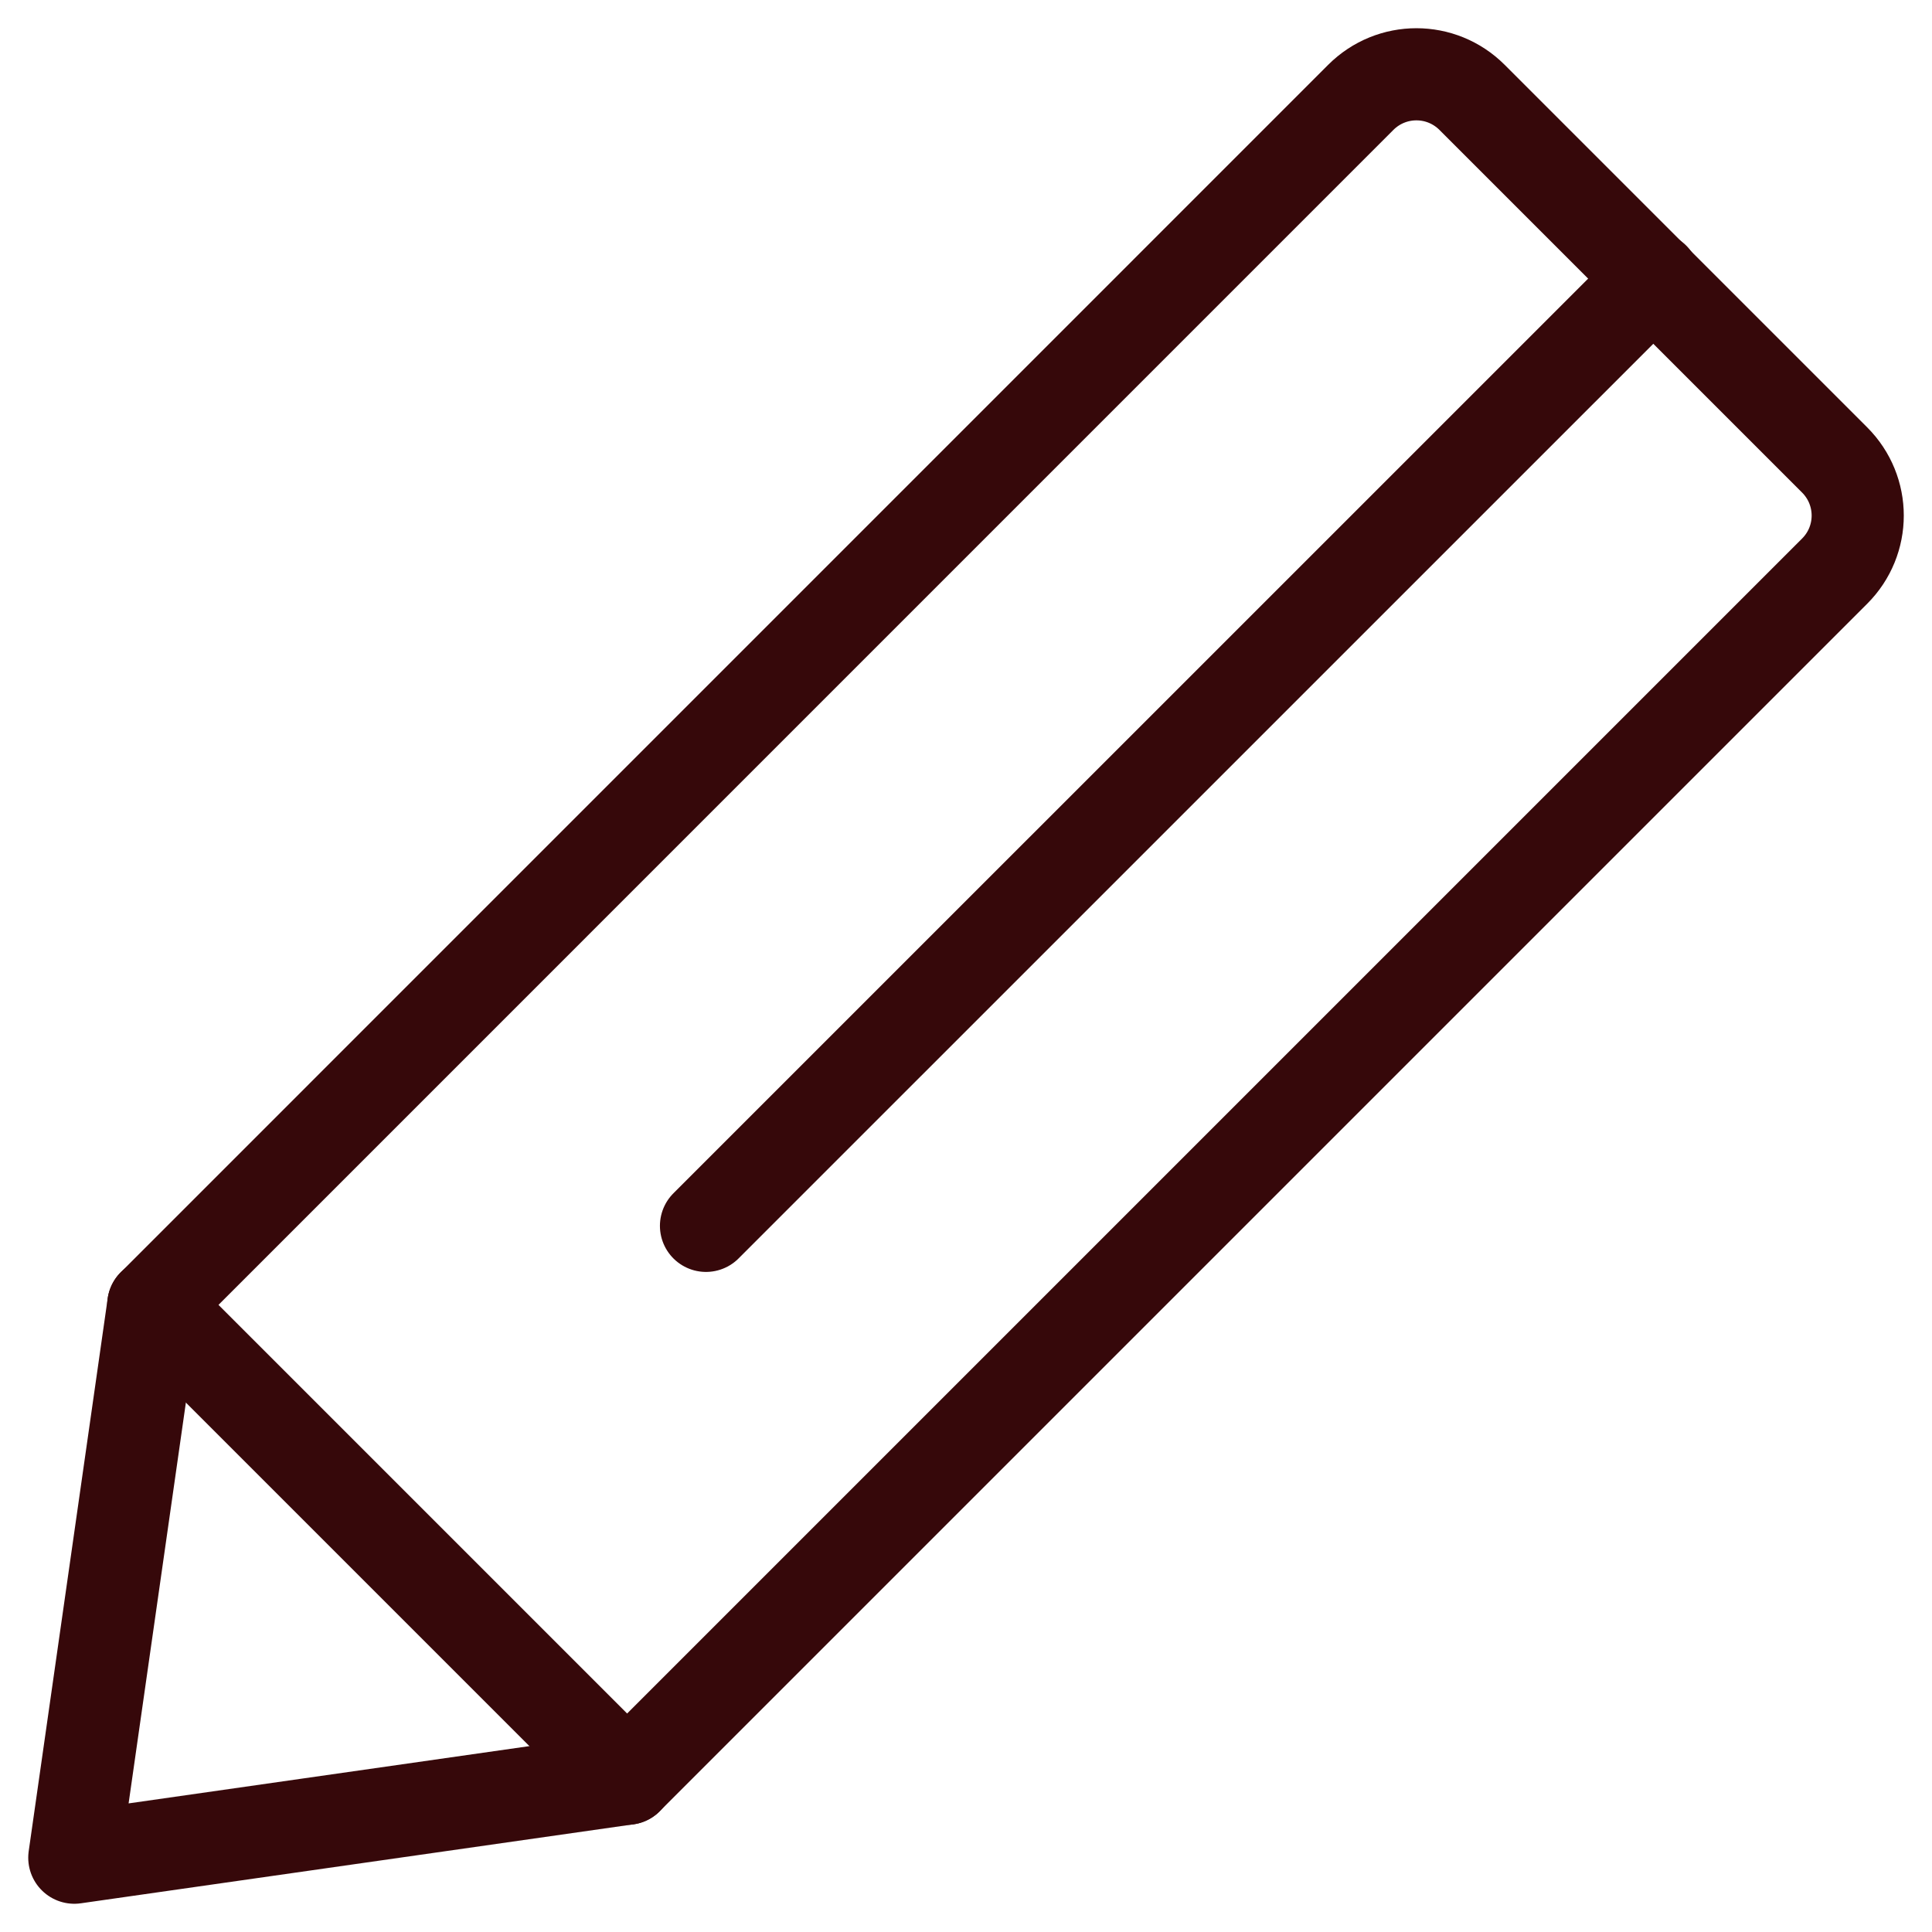
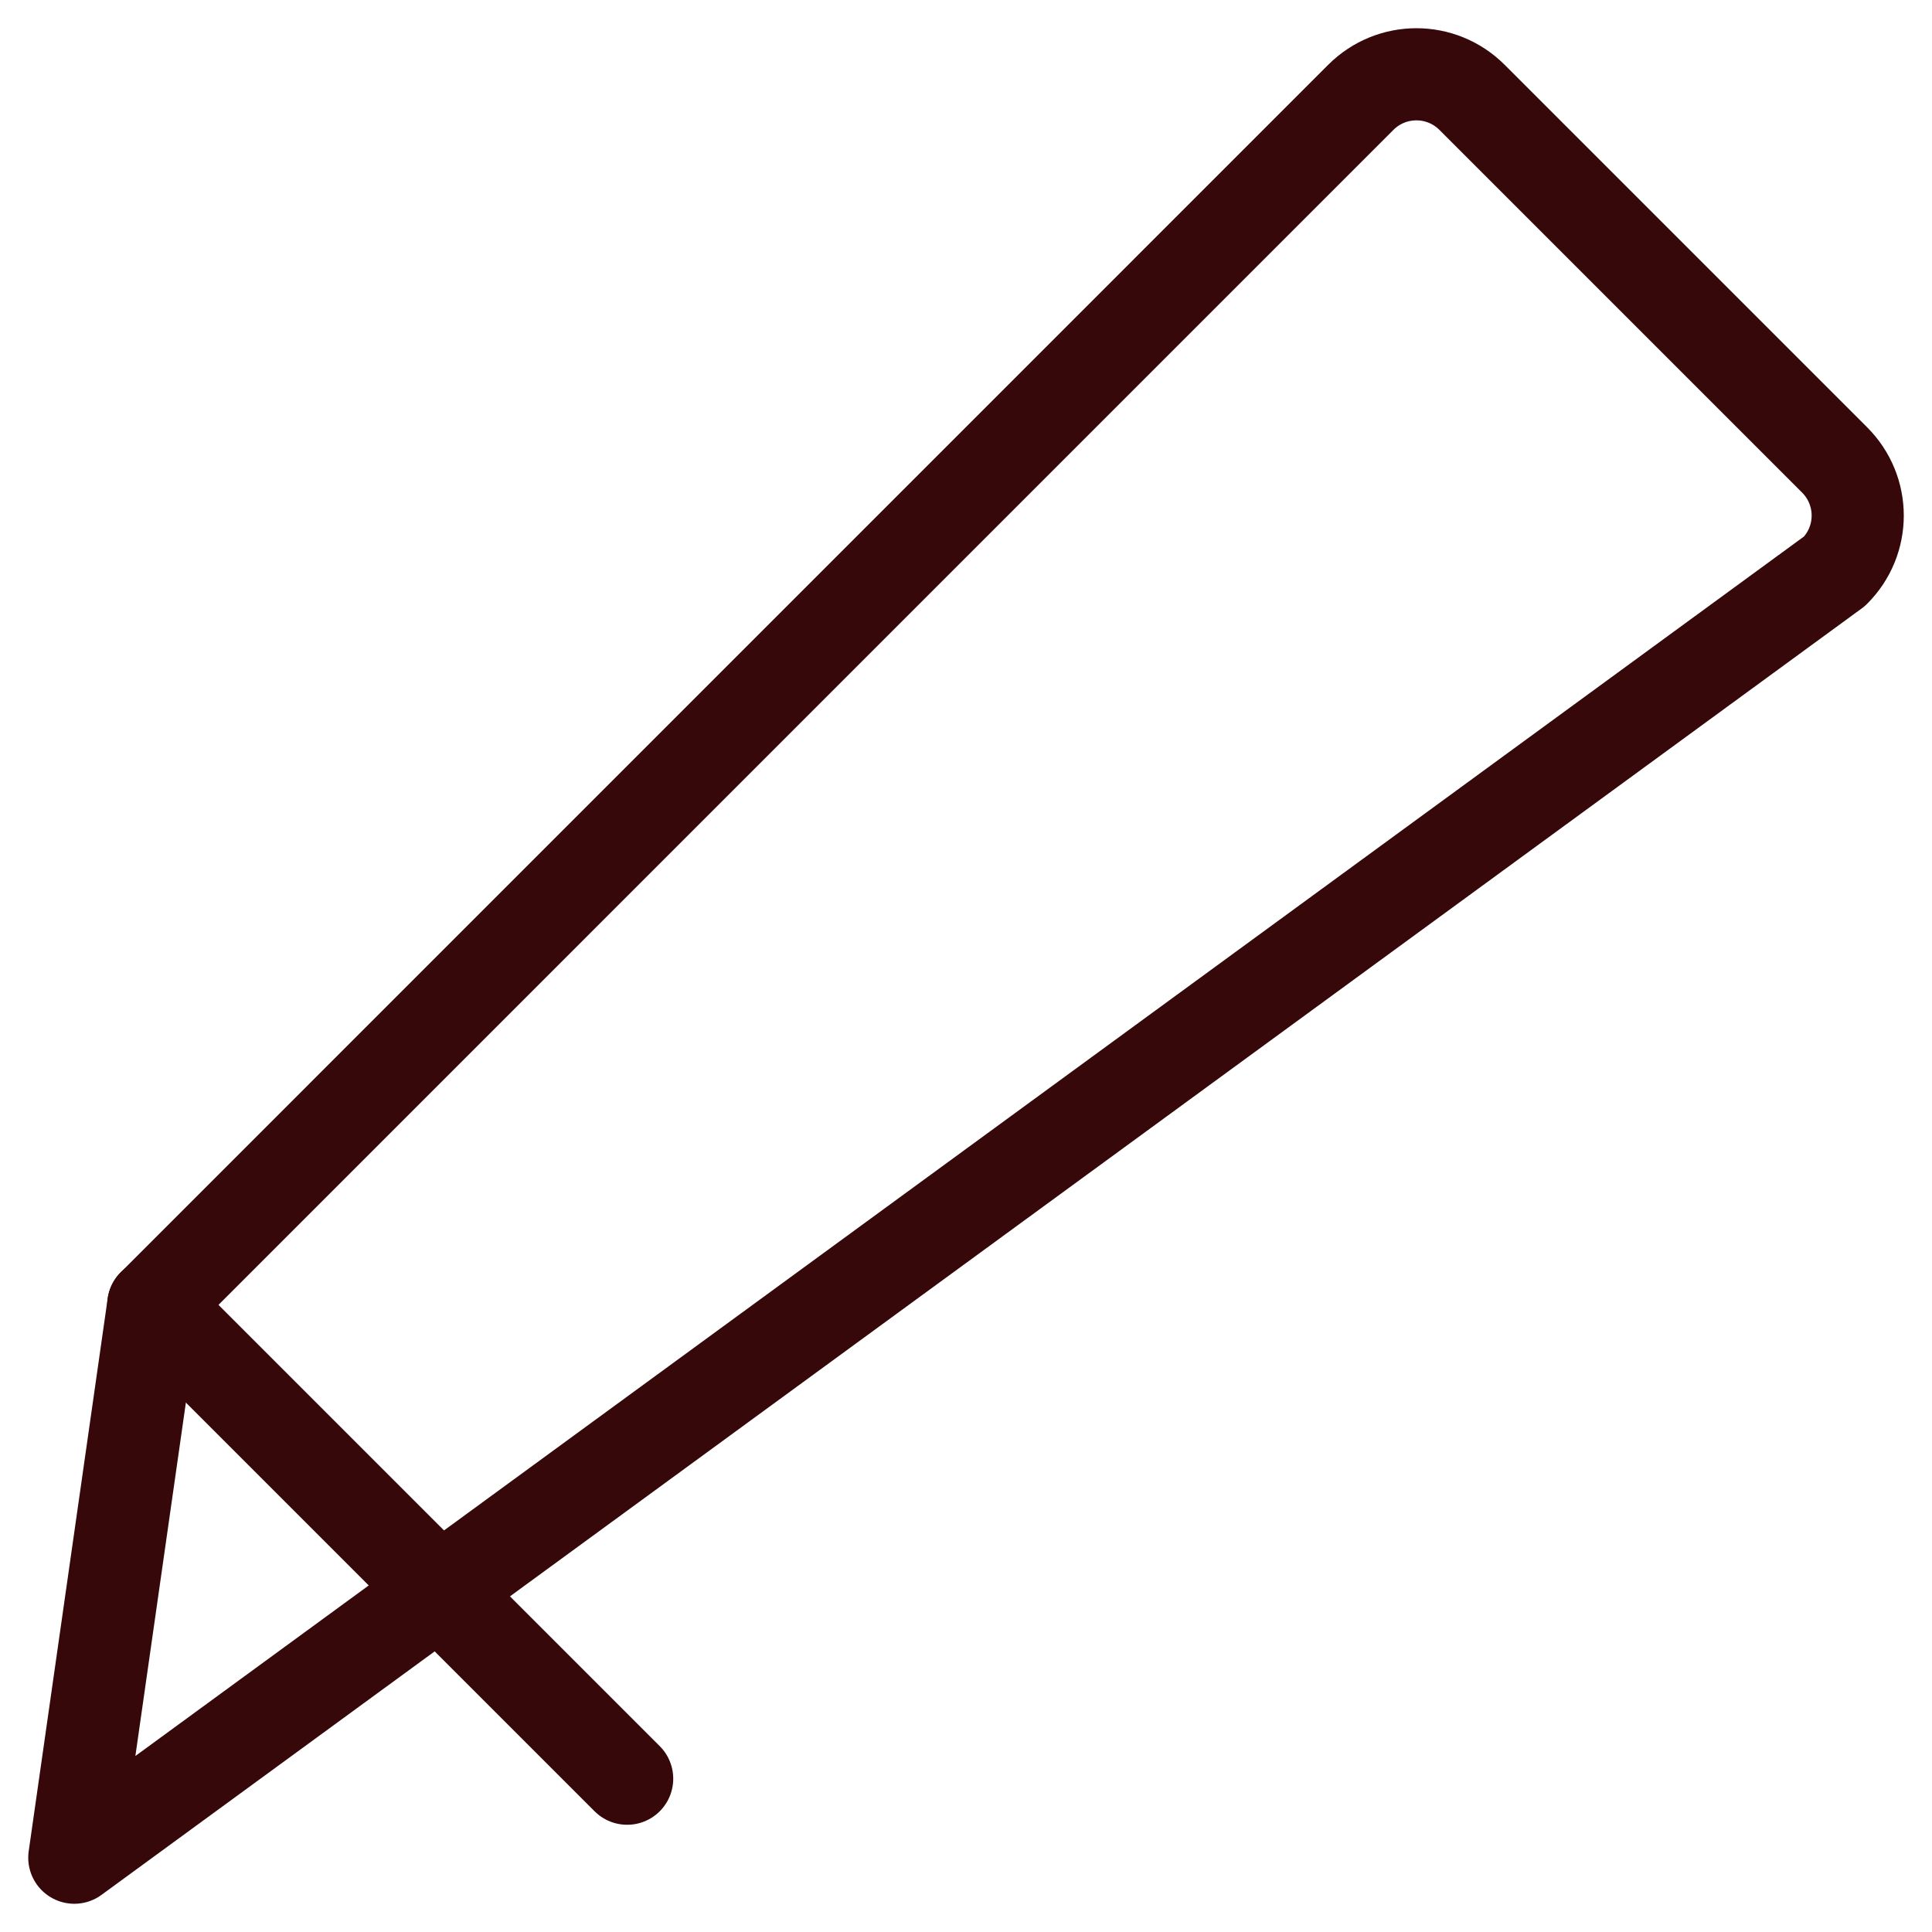
<svg xmlns="http://www.w3.org/2000/svg" width="26" height="26" viewBox="0 0 26 26" fill="none">
-   <path d="M2.063 17.561L1 25L8.439 23.937L24.689 7.687C25.104 7.273 25.104 6.604 24.689 6.189L19.811 1.311C19.396 0.896 18.727 0.896 18.312 1.311L2.063 17.561Z" stroke="#36080A" stroke-width="1.24" stroke-linecap="round" stroke-linejoin="round" />
-   <path d="M9.501 16.497L22.255 3.744" stroke="#36080A" stroke-width="1.24" stroke-linecap="round" stroke-linejoin="round" />
+   <path d="M2.063 17.561L1 25L24.689 7.687C25.104 7.273 25.104 6.604 24.689 6.189L19.811 1.311C19.396 0.896 18.727 0.896 18.312 1.311L2.063 17.561Z" stroke="#36080A" stroke-width="1.24" stroke-linecap="round" stroke-linejoin="round" />
  <path d="M2.063 17.56L8.44 23.937" stroke="#36080A" stroke-width="1.24" stroke-linecap="round" stroke-linejoin="round" />
</svg>